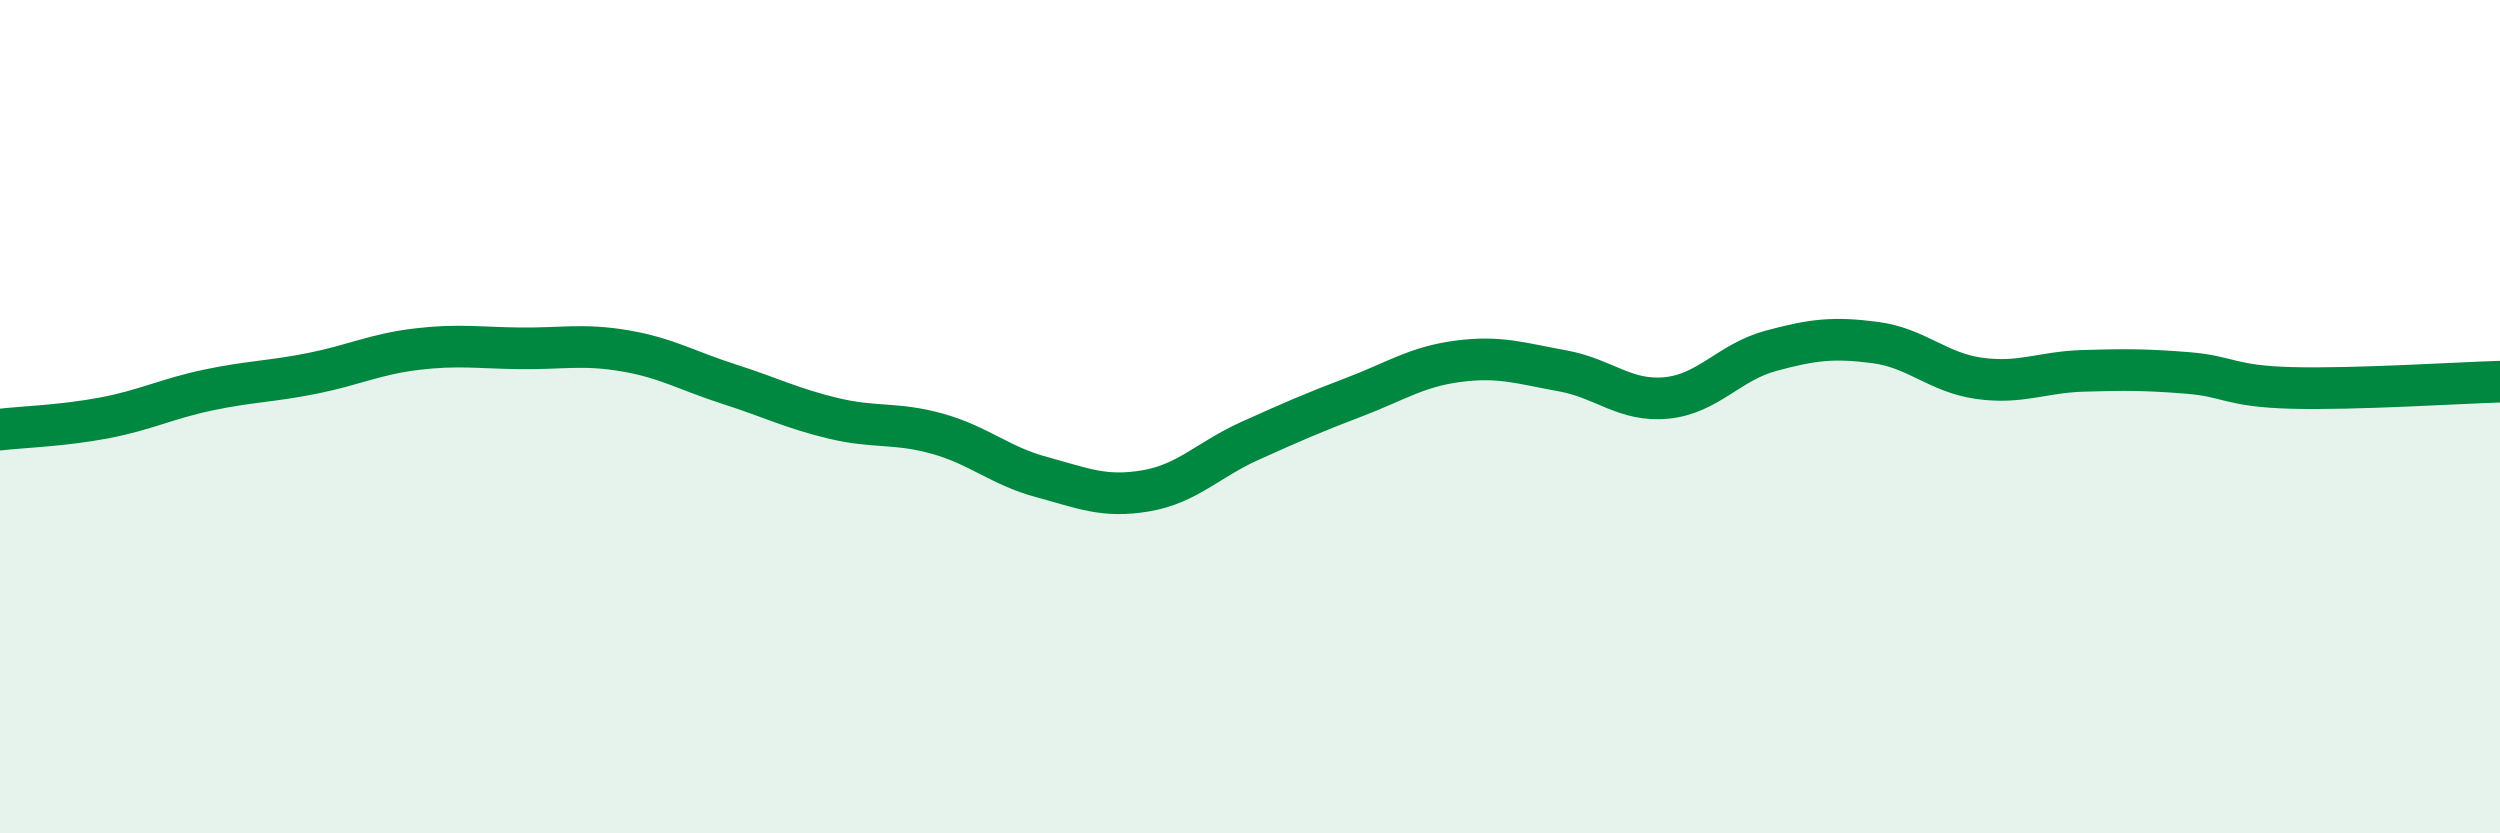
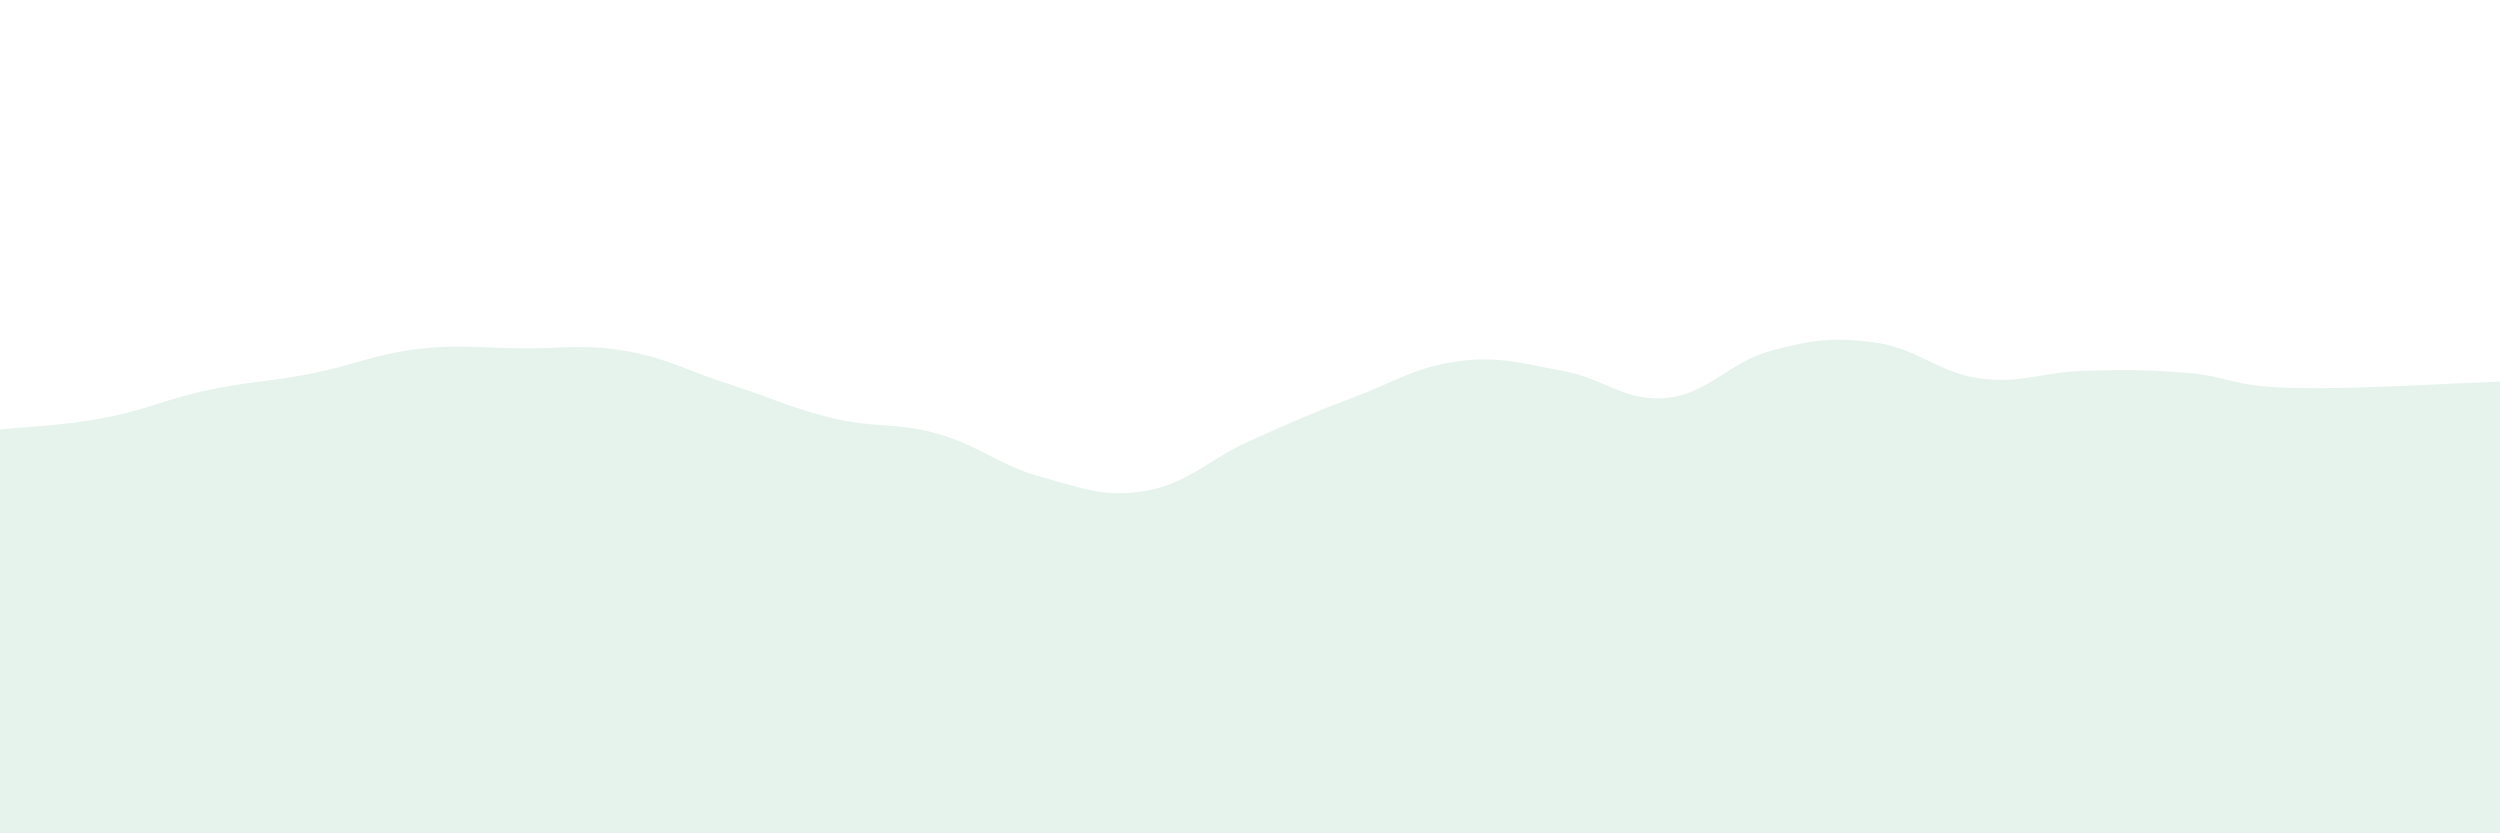
<svg xmlns="http://www.w3.org/2000/svg" width="60" height="20" viewBox="0 0 60 20">
  <path d="M 0,10.31 C 0.5,10.25 1.5,10.22 2.5,10.03 C 3.5,9.84 4,9.57 5,9.36 C 6,9.15 6.5,9.16 7.5,8.96 C 8.5,8.76 9,8.5 10,8.38 C 11,8.26 11.5,8.35 12.5,8.36 C 13.5,8.37 14,8.25 15,8.42 C 16,8.59 16.5,8.9 17.5,9.22 C 18.5,9.54 19,9.8 20,10.04 C 21,10.28 21.5,10.13 22.5,10.41 C 23.5,10.69 24,11.18 25,11.45 C 26,11.72 26.5,11.95 27.5,11.78 C 28.5,11.61 29,11.03 30,10.58 C 31,10.13 31.5,9.91 32.5,9.53 C 33.5,9.15 34,8.8 35,8.67 C 36,8.54 36.5,8.72 37.5,8.9 C 38.5,9.08 39,9.65 40,9.55 C 41,9.45 41.5,8.69 42.5,8.42 C 43.5,8.15 44,8.09 45,8.22 C 46,8.35 46.5,8.94 47.5,9.08 C 48.5,9.22 49,8.93 50,8.9 C 51,8.87 51.5,8.87 52.5,8.95 C 53.5,9.03 53.5,9.27 55,9.31 C 56.5,9.35 59,9.19 60,9.16L60 20L0 20Z" fill="#008740" opacity="0.1" stroke-linecap="round" stroke-linejoin="round" />
-   <path d="M 0,10.31 C 0.5,10.25 1.5,10.22 2.5,10.03 C 3.5,9.84 4,9.57 5,9.36 C 6,9.15 6.5,9.16 7.5,8.96 C 8.5,8.76 9,8.5 10,8.38 C 11,8.26 11.5,8.35 12.5,8.36 C 13.5,8.37 14,8.25 15,8.42 C 16,8.59 16.5,8.9 17.5,9.22 C 18.5,9.54 19,9.8 20,10.04 C 21,10.28 21.5,10.13 22.5,10.41 C 23.5,10.69 24,11.18 25,11.45 C 26,11.72 26.5,11.95 27.5,11.78 C 28.5,11.61 29,11.03 30,10.58 C 31,10.13 31.5,9.91 32.5,9.53 C 33.5,9.15 34,8.8 35,8.67 C 36,8.54 36.5,8.72 37.5,8.9 C 38.5,9.08 39,9.65 40,9.55 C 41,9.45 41.5,8.69 42.5,8.42 C 43.5,8.15 44,8.09 45,8.22 C 46,8.35 46.5,8.94 47.5,9.08 C 48.5,9.22 49,8.93 50,8.9 C 51,8.87 51.5,8.87 52.5,8.95 C 53.5,9.03 53.5,9.27 55,9.31 C 56.5,9.35 59,9.19 60,9.16" stroke="#008740" stroke-width="1" fill="none" stroke-linecap="round" stroke-linejoin="round" />
</svg>